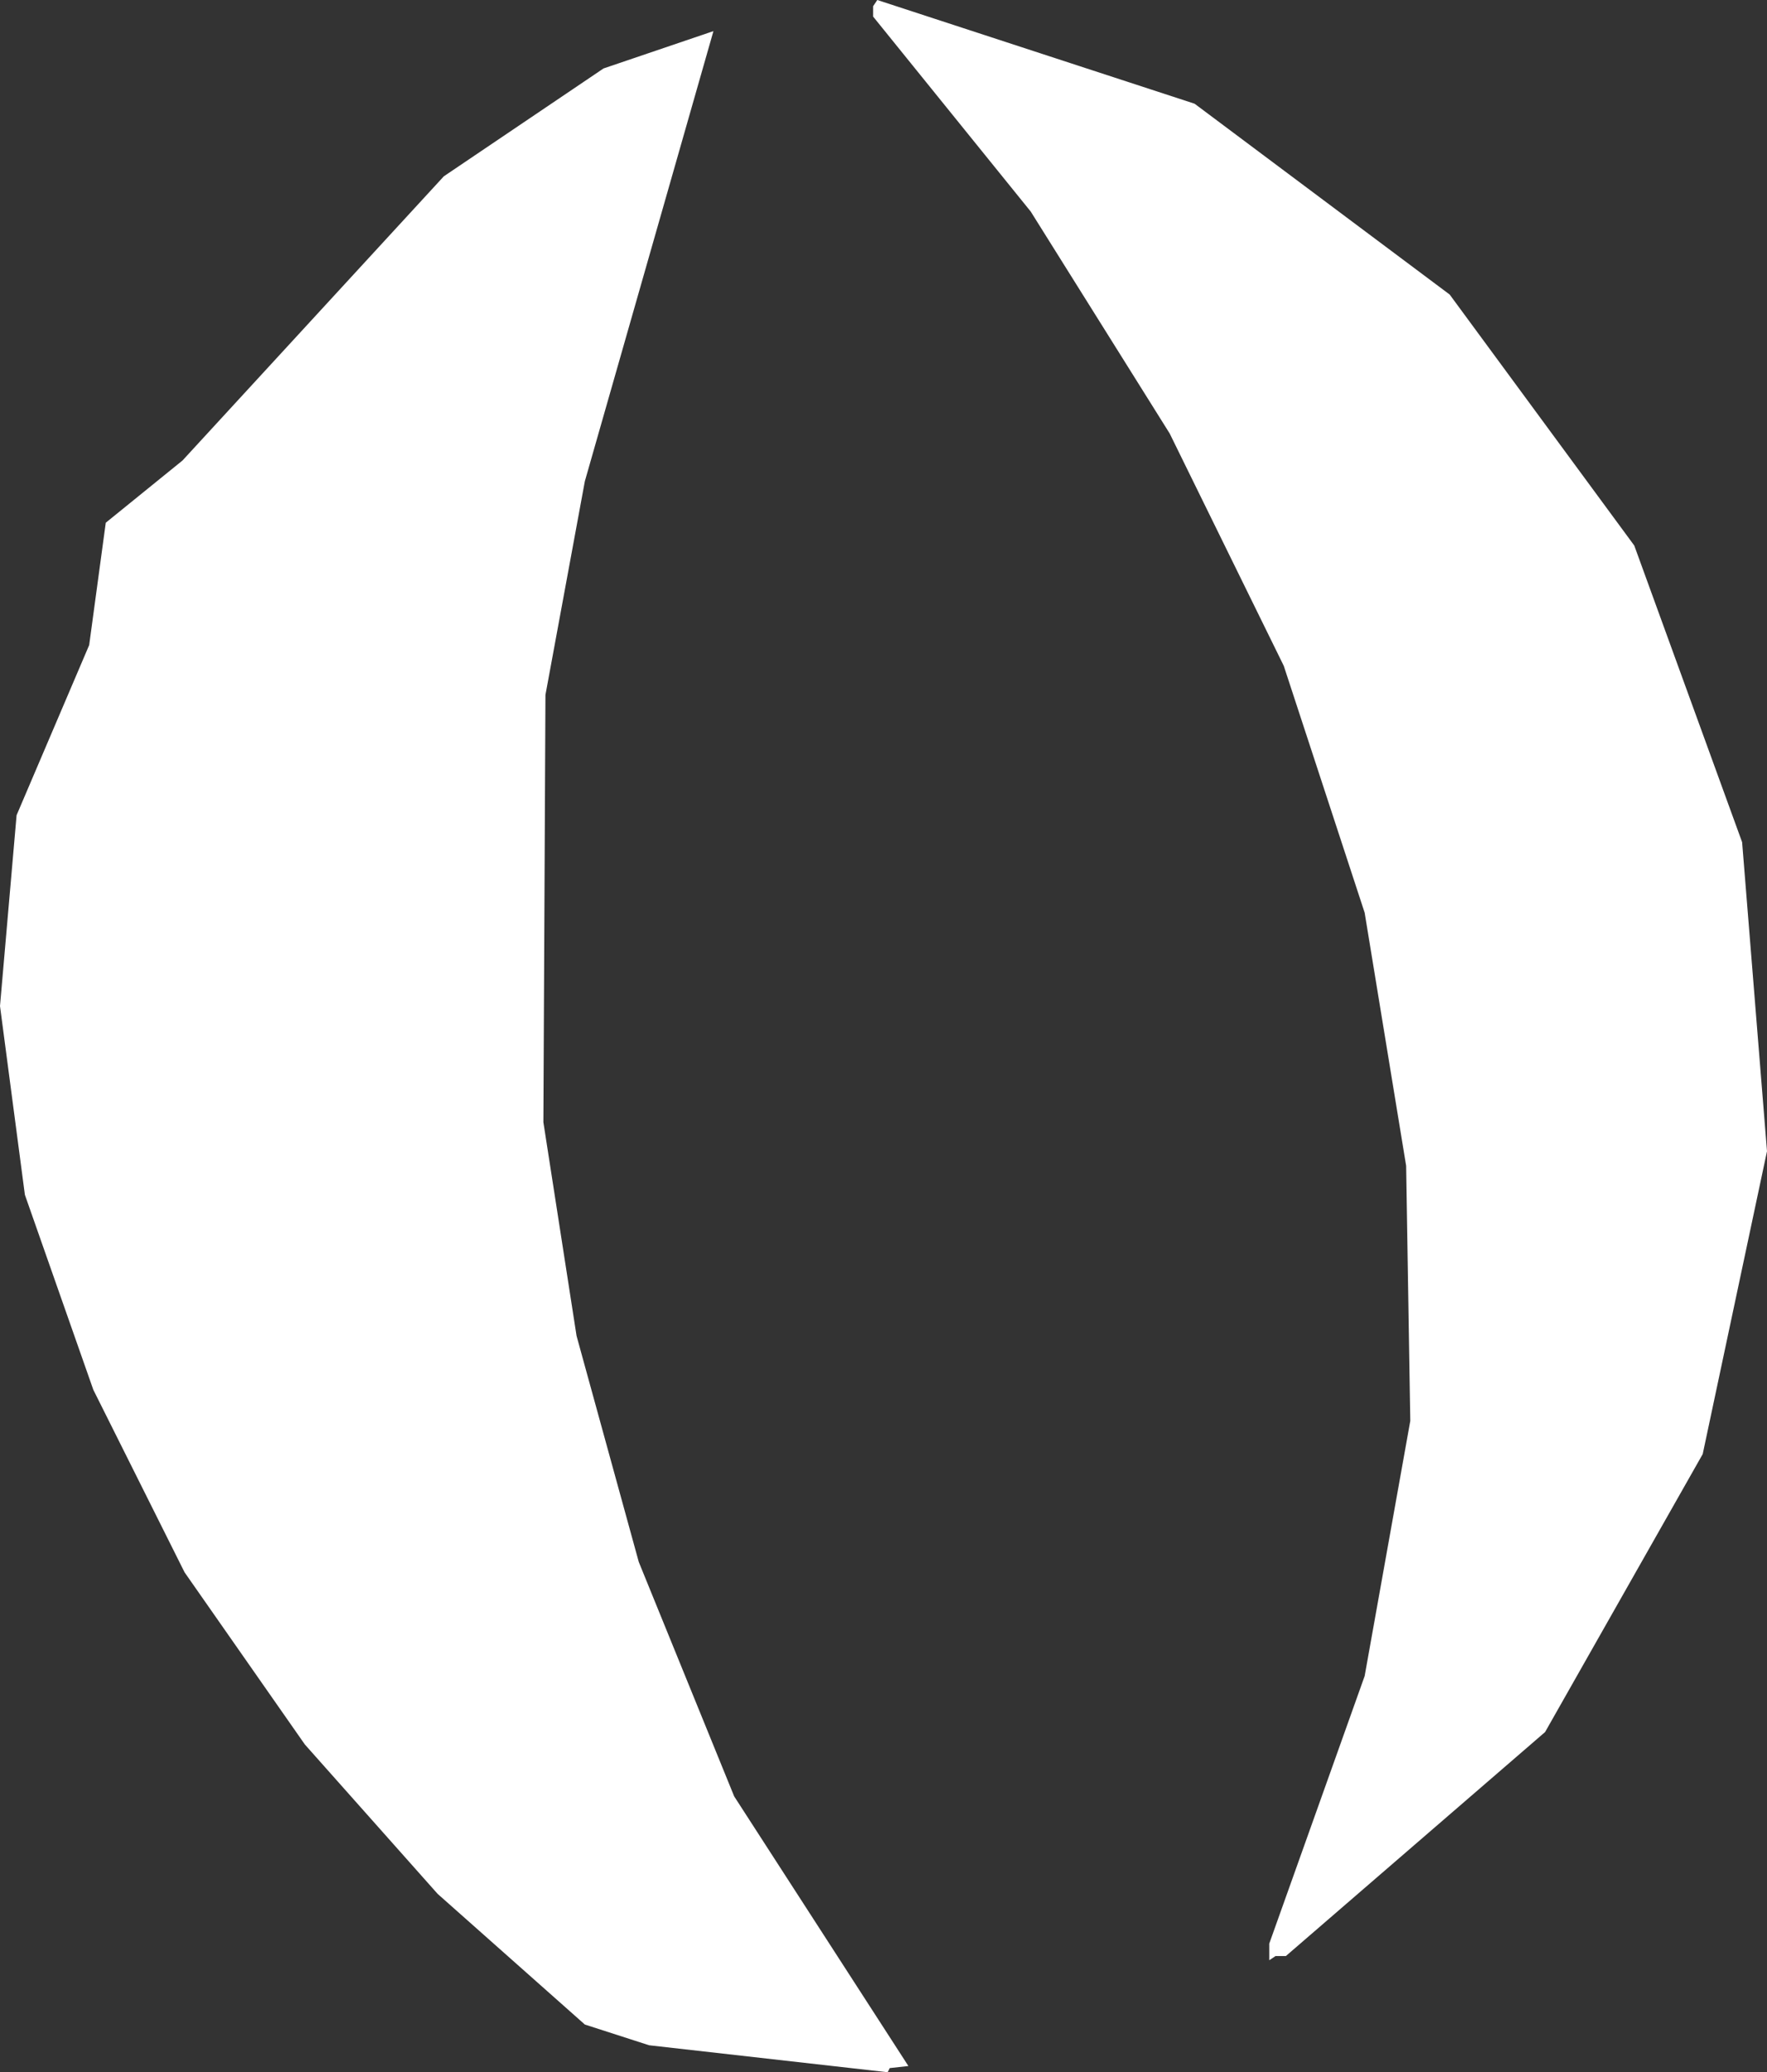
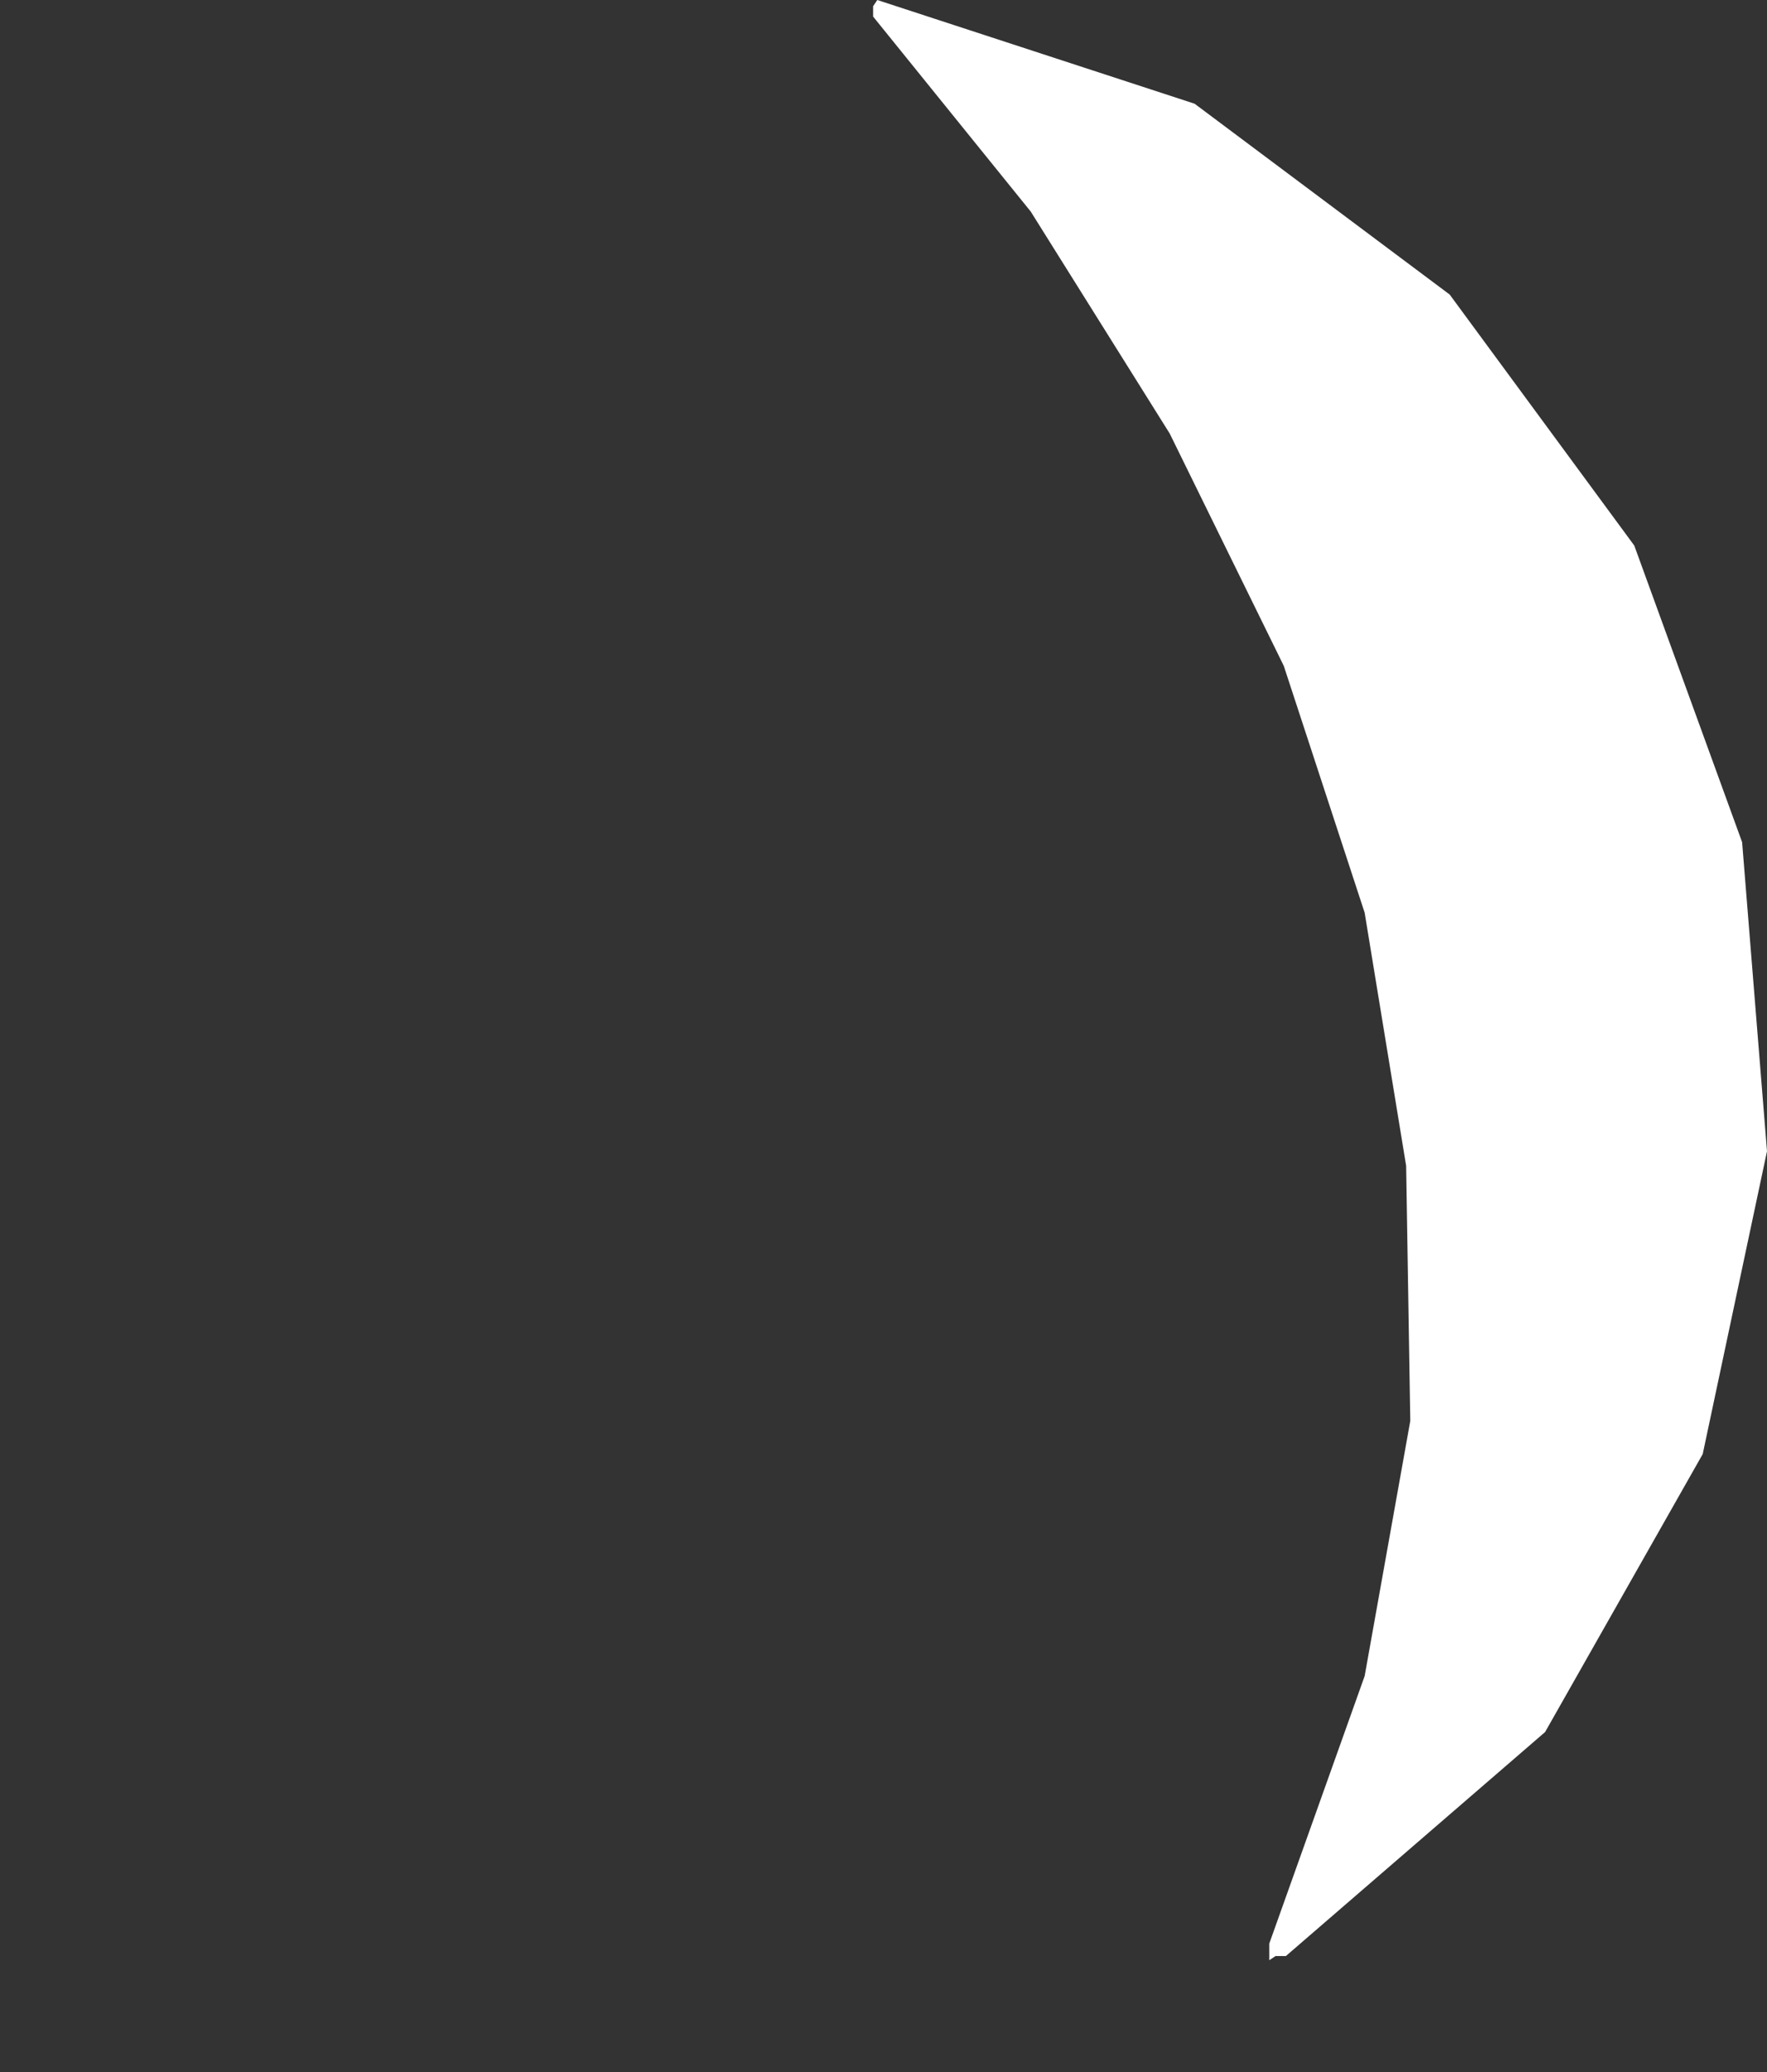
<svg xmlns="http://www.w3.org/2000/svg" height="49.95px" width="42.6px">
  <rect width="100%" height="100%" fill="#333333" stroke="none" />
  <g transform="matrix(1.0, 0.0, 0.0, 1.0, 0.0, 0.0)">
-     <path d="M42.0 20.3 L42.6 27.75 41.05 35.05 37.25 41.75 31.0 47.15 30.75 47.15 30.6 47.25 30.6 46.85 32.9 40.4 34.0 34.25 33.9 28.1 32.9 22.0 30.95 16.05 28.2 10.45 24.85 5.1 21.05 0.4 21.05 0.15 21.15 0.0 28.8 2.5 34.95 7.1 39.4 13.15 42.0 20.3 M17.2 0.75 L14.1 11.6 13.15 16.75 13.1 27.05 13.9 32.2 15.4 37.65 17.7 43.3 21.9 49.8 21.45 49.85 21.4 49.95 15.65 49.3 14.1 48.8 10.55 45.65 7.35 42.05 4.45 37.9 2.25 33.5 0.6 28.8 0.0 24.25 0.4 19.65 2.15 15.55 2.55 12.6 4.4 11.1 10.7 4.25 14.55 1.65 17.2 0.75" fill="#ffffff" fill-rule="evenodd" stroke="none" />
+     <path d="M42.0 20.3 L42.6 27.75 41.05 35.05 37.25 41.75 31.0 47.15 30.75 47.15 30.6 47.25 30.6 46.85 32.9 40.4 34.0 34.25 33.9 28.1 32.9 22.0 30.95 16.05 28.2 10.45 24.85 5.1 21.05 0.4 21.05 0.15 21.15 0.0 28.8 2.5 34.95 7.1 39.4 13.15 42.0 20.3 M17.2 0.75 " fill="#ffffff" fill-rule="evenodd" stroke="none" />
  </g>
</svg>